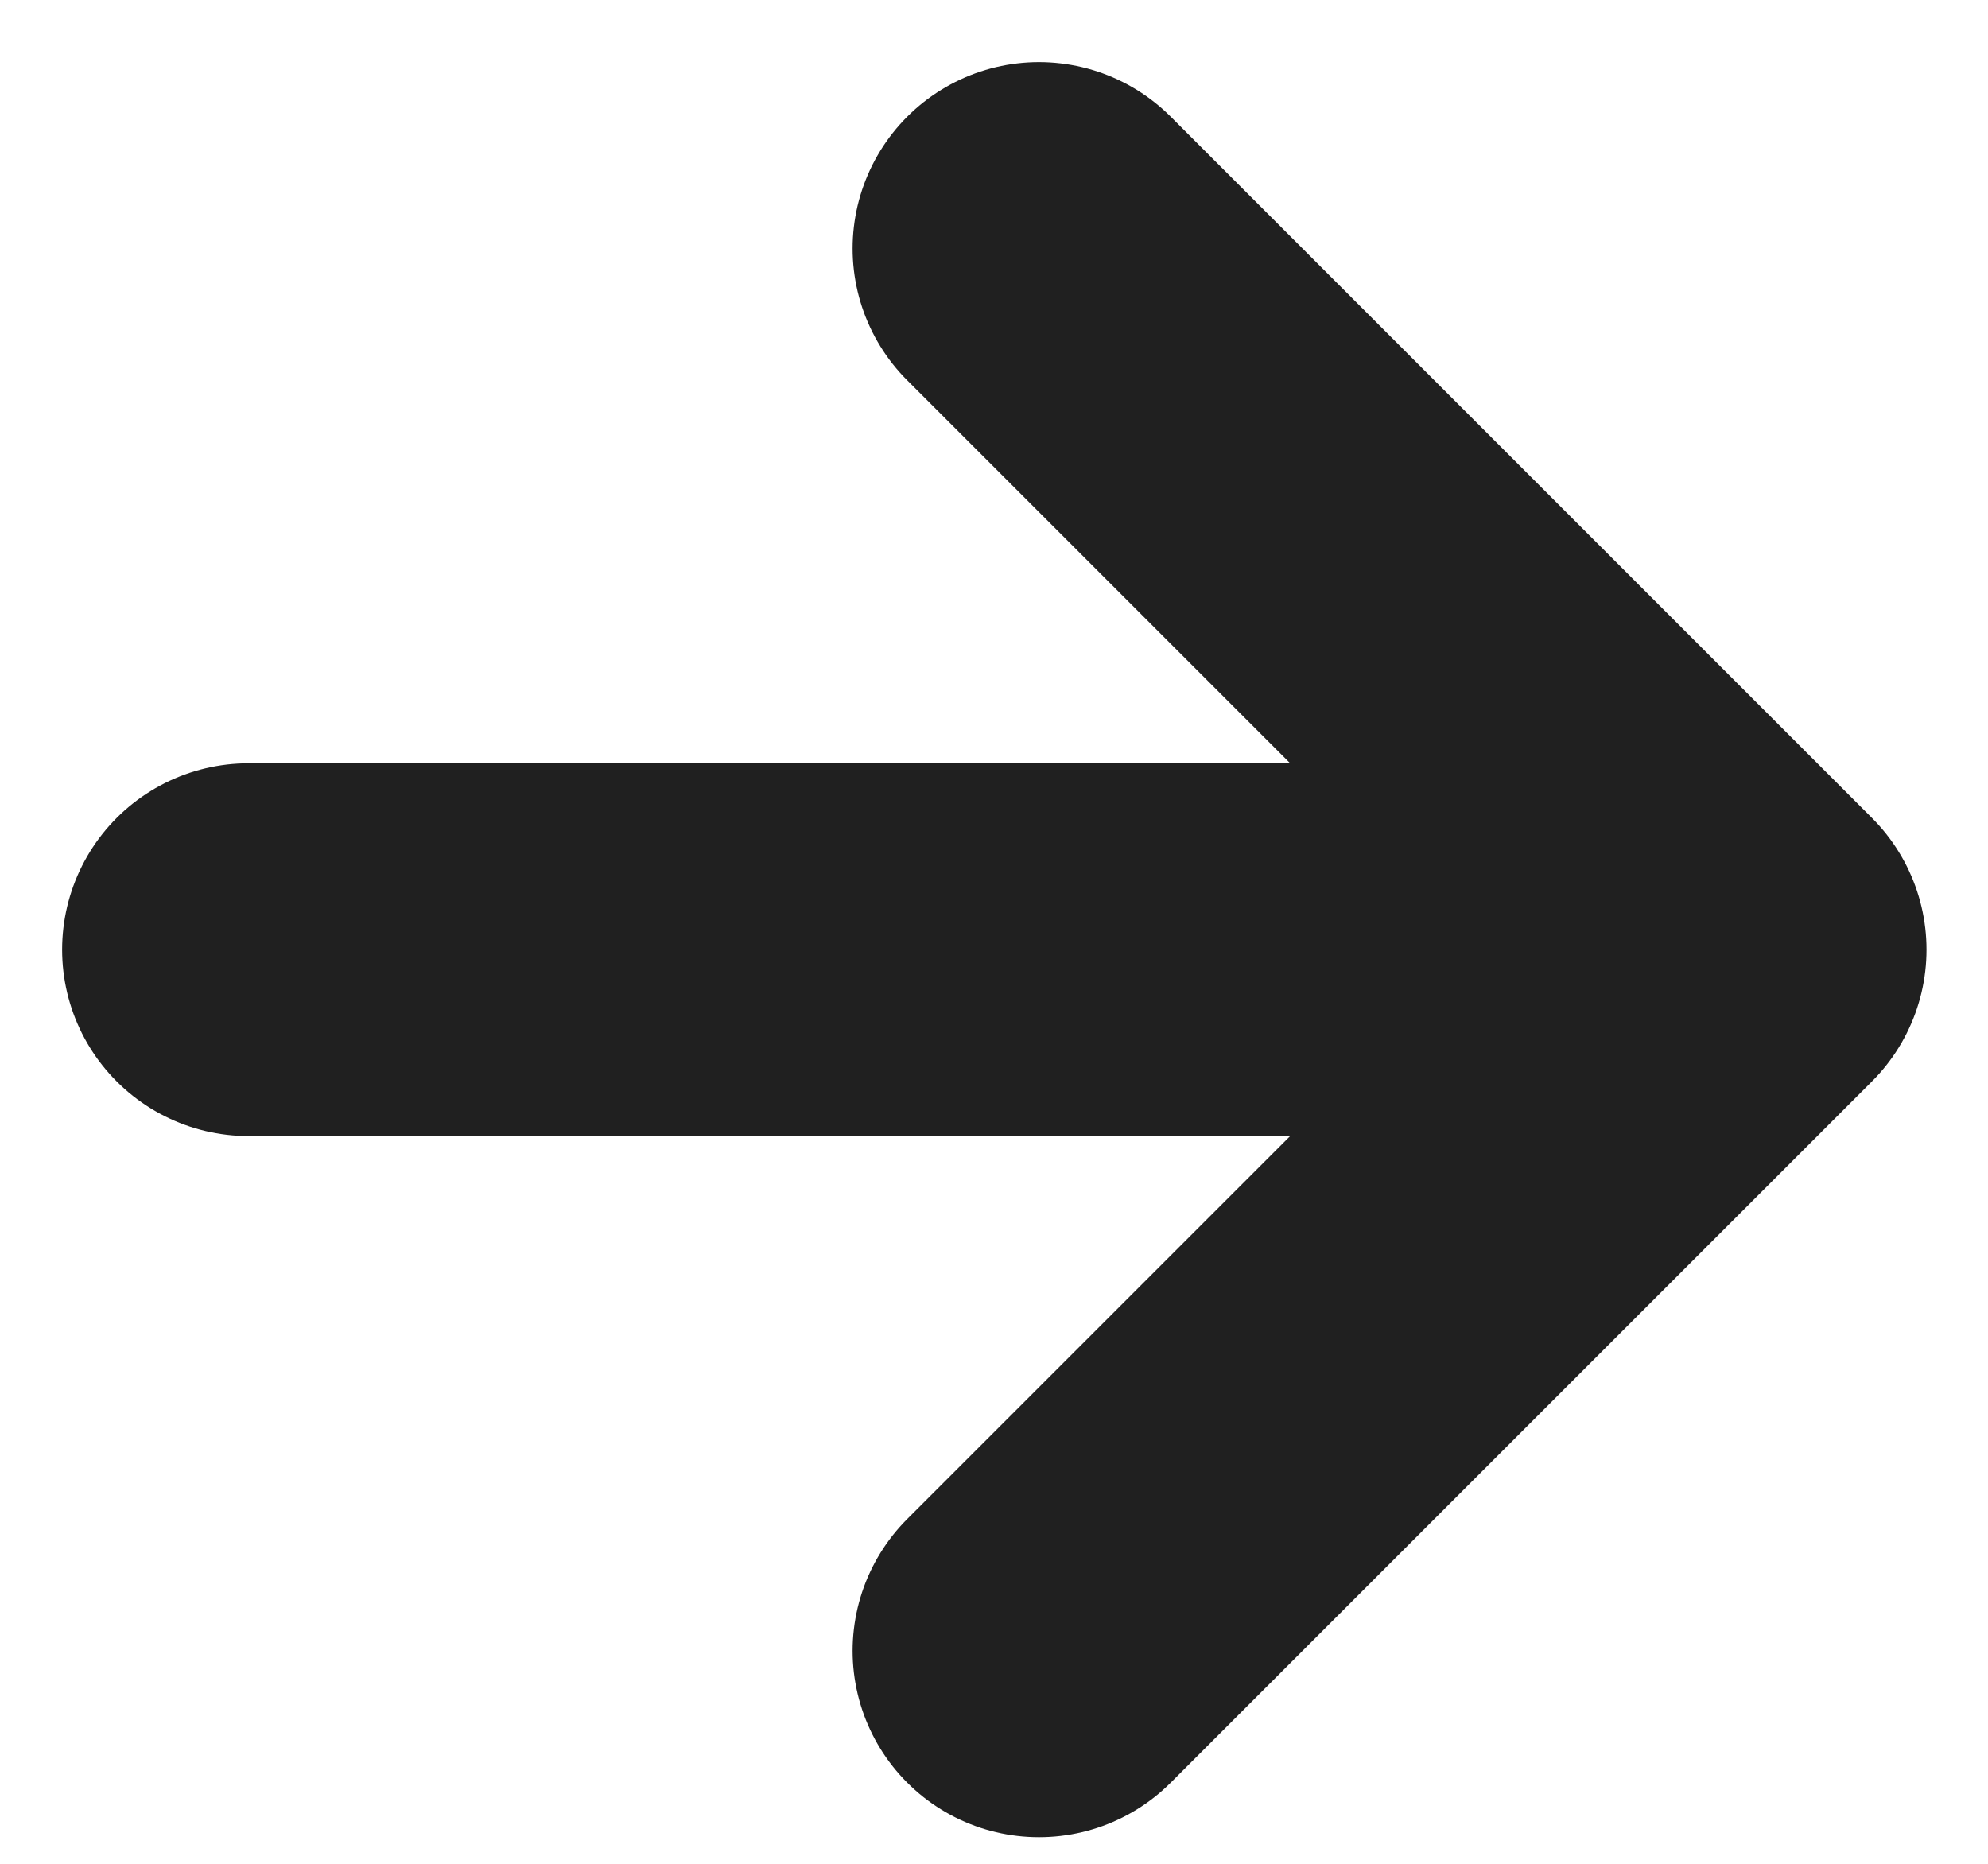
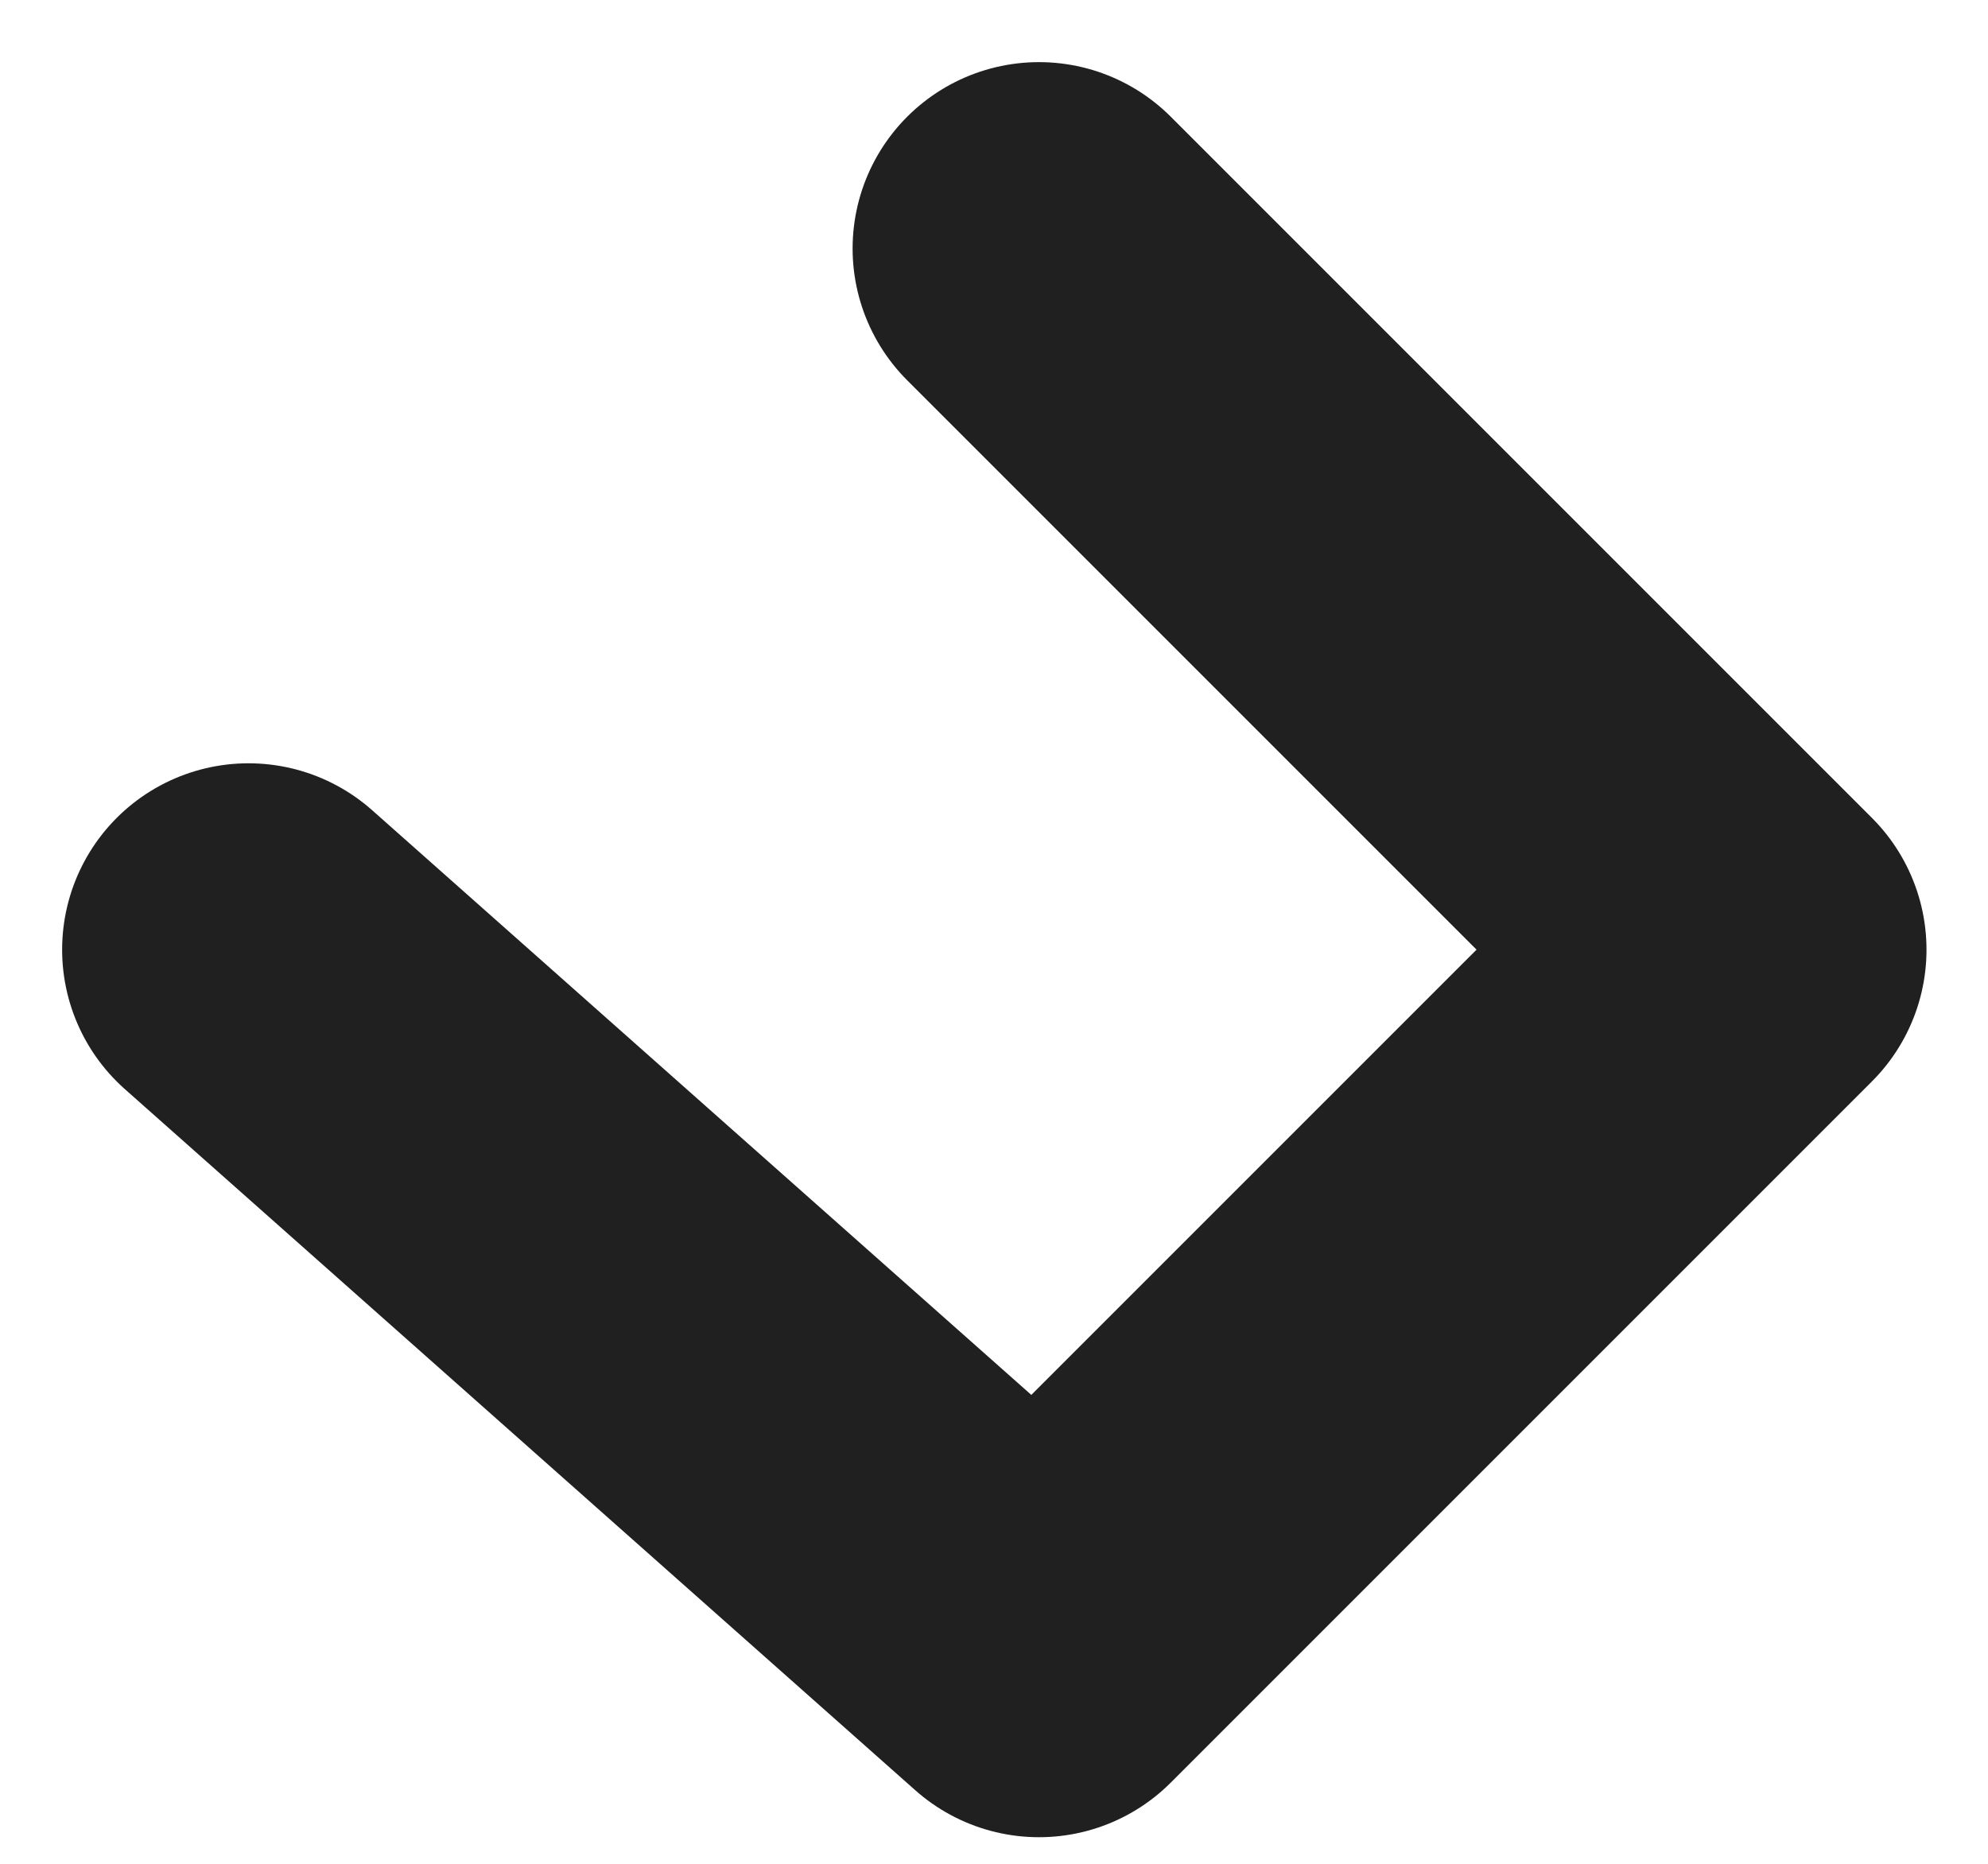
<svg xmlns="http://www.w3.org/2000/svg" width="16" height="15" viewBox="0 0 16 15" fill="none">
-   <path d="M8.362 2L14.005 7.643M14.005 7.643L8.362 13.286M14.005 7.643L2 7.643" stroke="#202020" stroke-width="3" stroke-linecap="round" stroke-linejoin="round" />
+   <path d="M8.362 2L14.005 7.643M14.005 7.643L8.362 13.286L2 7.643" stroke="#202020" stroke-width="3" stroke-linecap="round" stroke-linejoin="round" />
</svg>